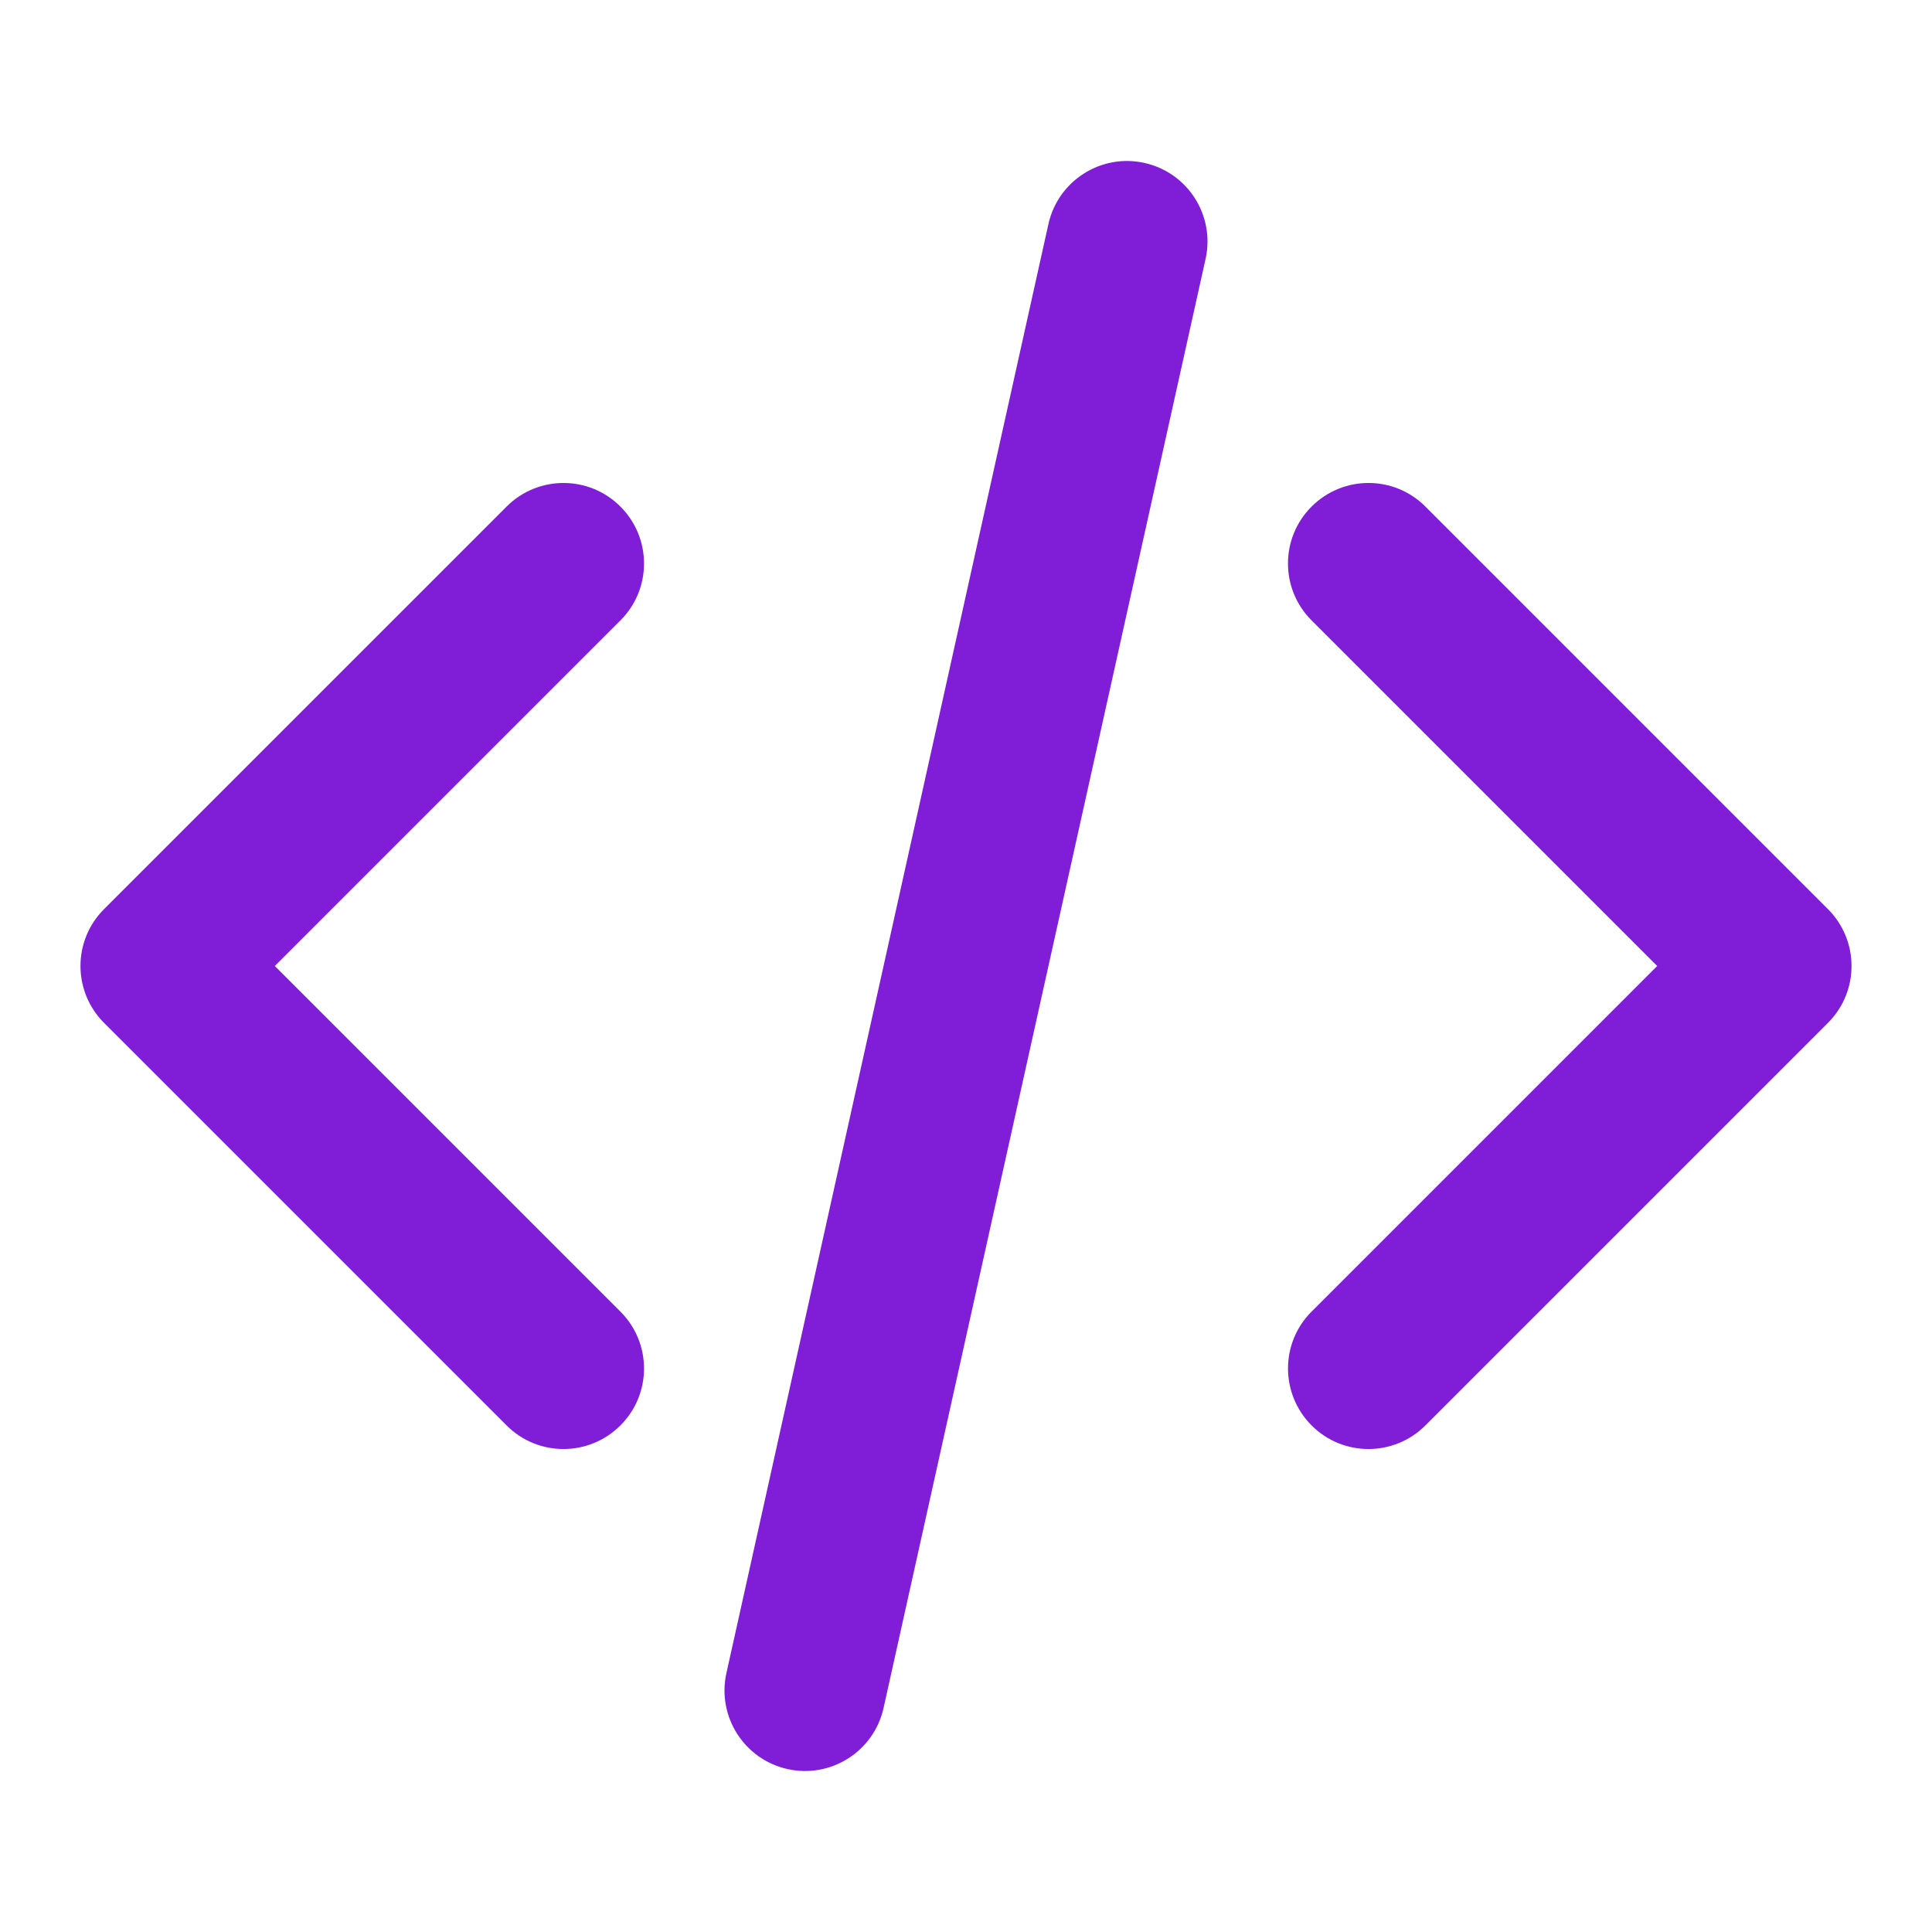
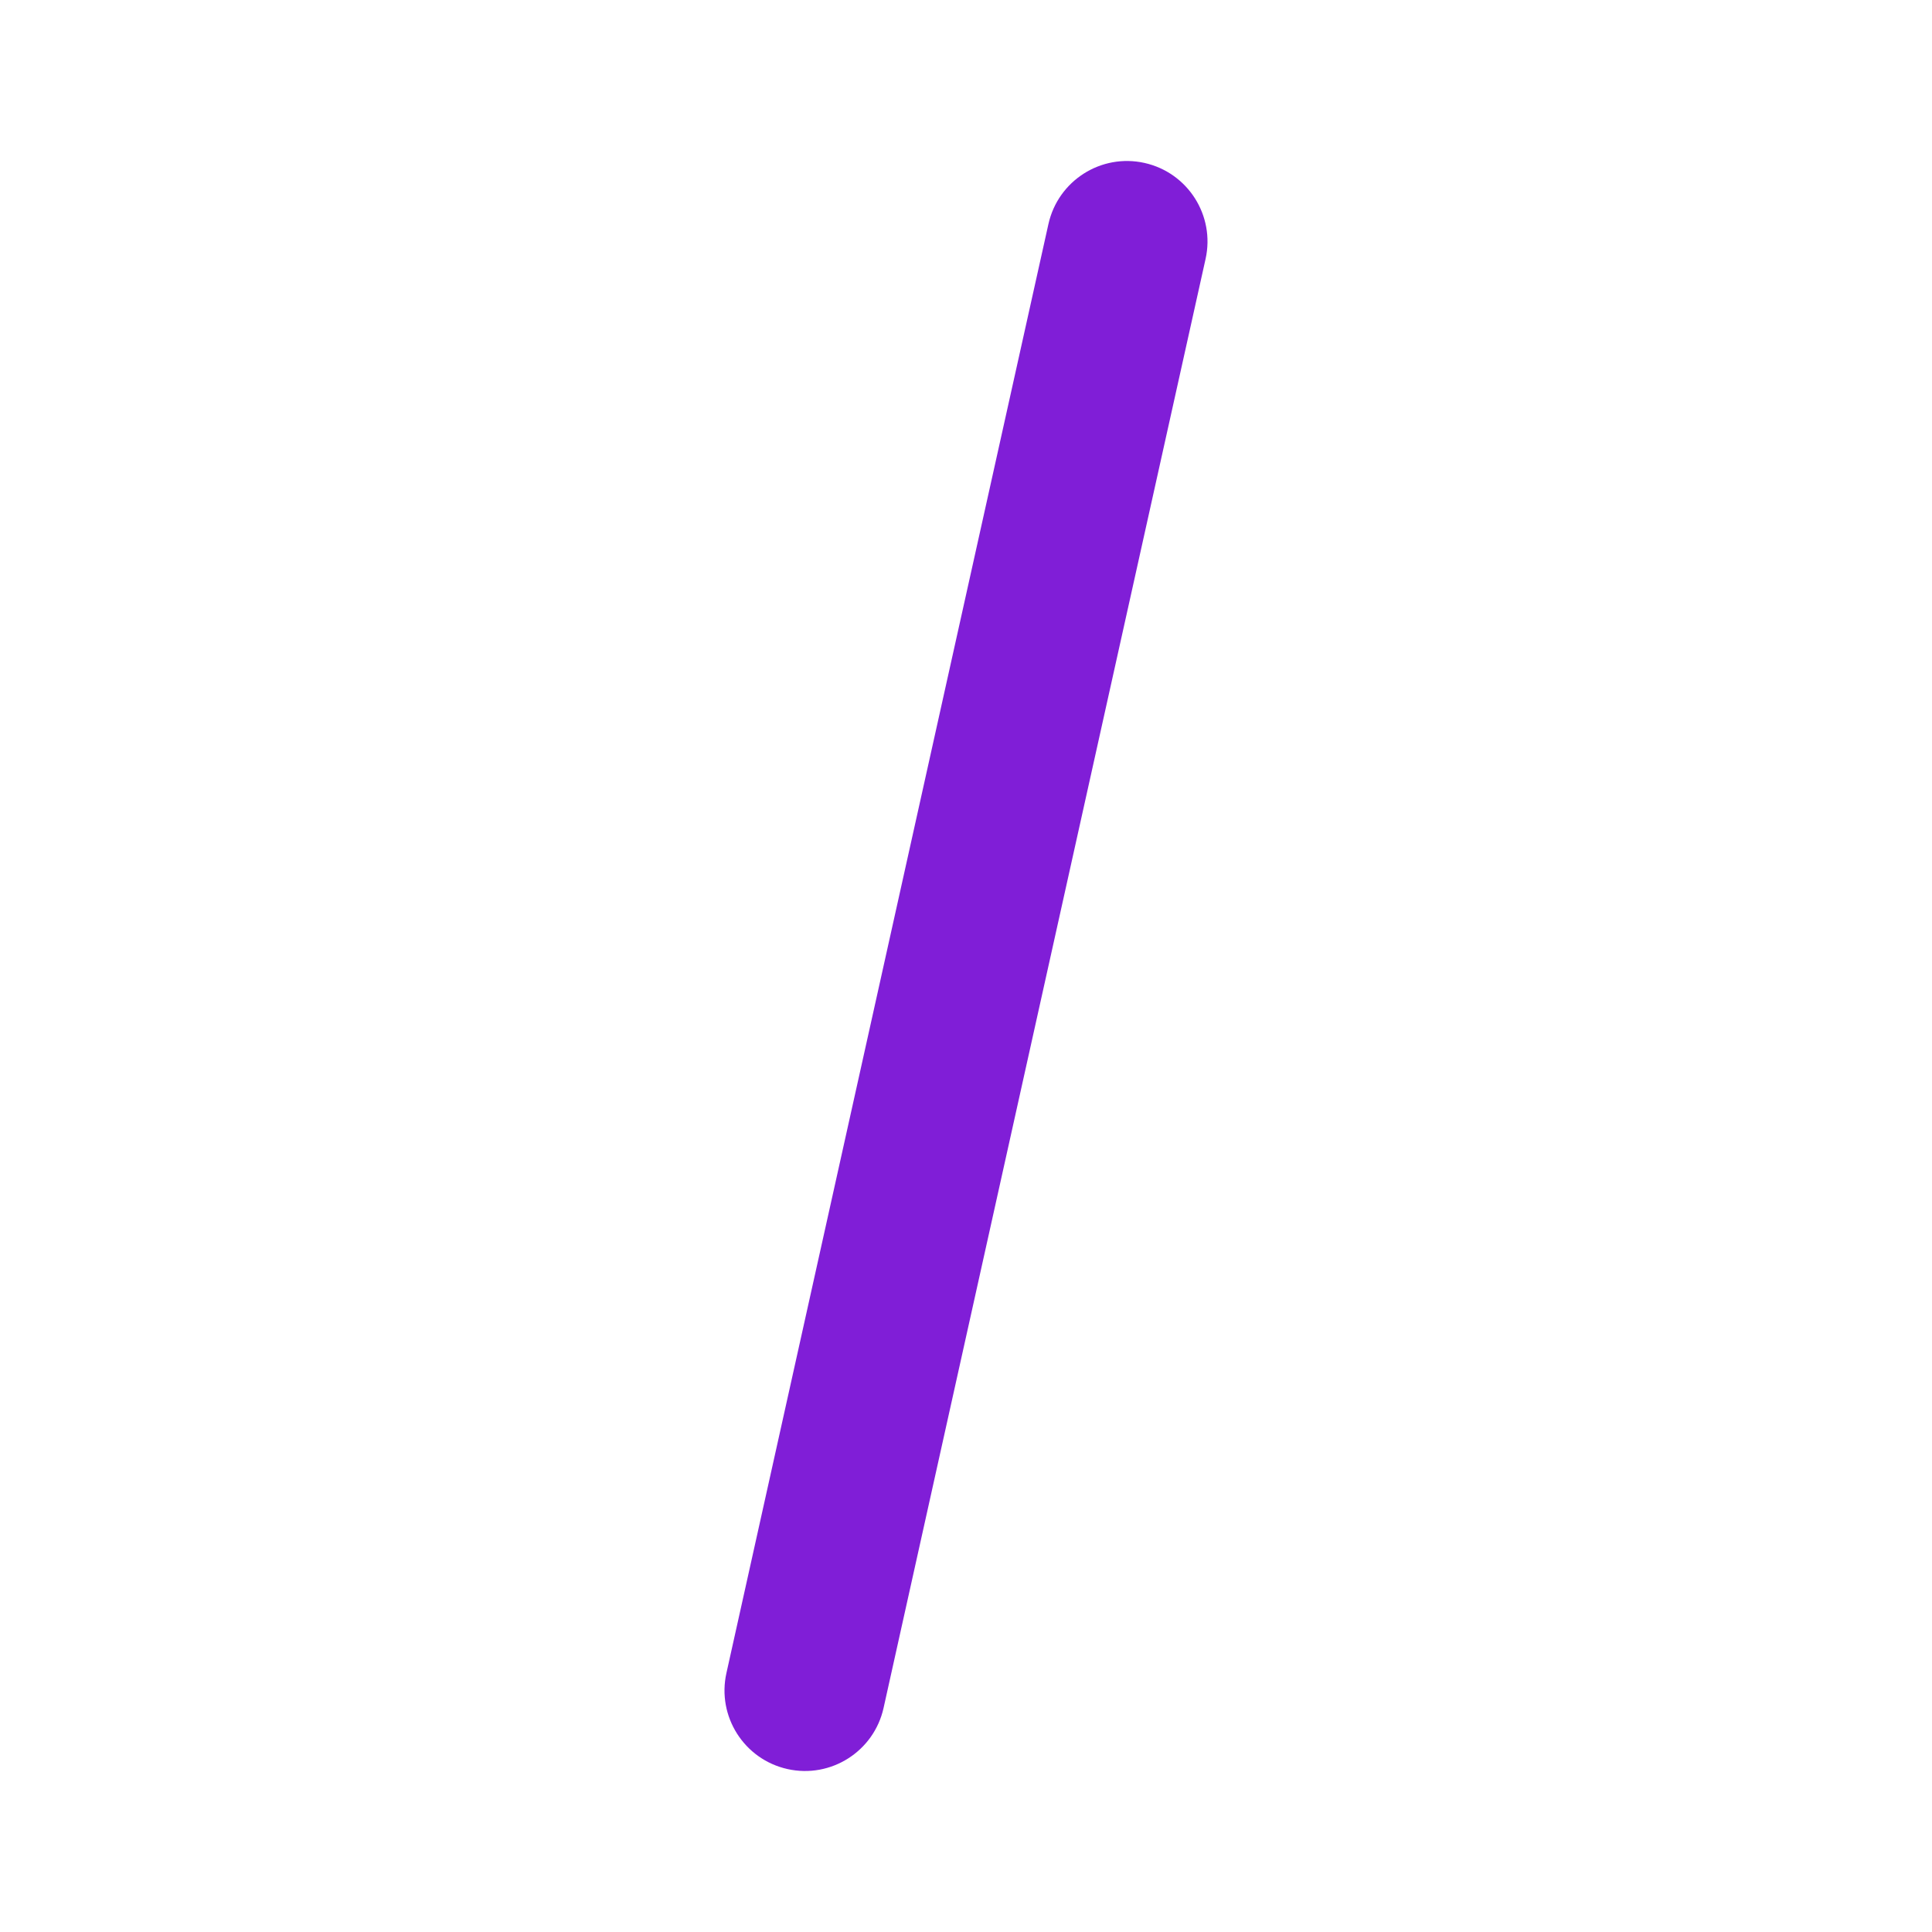
<svg xmlns="http://www.w3.org/2000/svg" fill="none" height="24" viewBox="0 0 24 24" width="24">
  <g clip-rule="evenodd" fill="#801ed7" fill-rule="evenodd">
-     <path d="m16.293 6.293c.391-.391 1.024-.391 1.414 0l5 5c.391.391.391 1.024 0 1.414l-5 5c-.391.391-1.024.391-1.414 0s-.391-1.024 0-1.414l4.293-4.293-4.293-4.293c-.391-.391-.391-1.024 0-1.414z" />
-     <path d="m7.707 6.293c.391.391.391 1.024 0 1.414l-4.293 4.293 4.293 4.293c.391.391.391 1.024 0 1.414-.391.391-1.024.391-1.414 0l-5-5c-.391-.391-.391-1.024 0-1.414l5-5c.391-.391 1.024-.391 1.414 0z" />
    <path d="m14.217 2.024c.539.12.879.654.759 1.193l-4 18c-.12.539-.654.879-1.193.759s-.879-.654-.759-1.193l4-18c.12-.539.654-.879 1.193-.759z" />
  </g>
</svg>